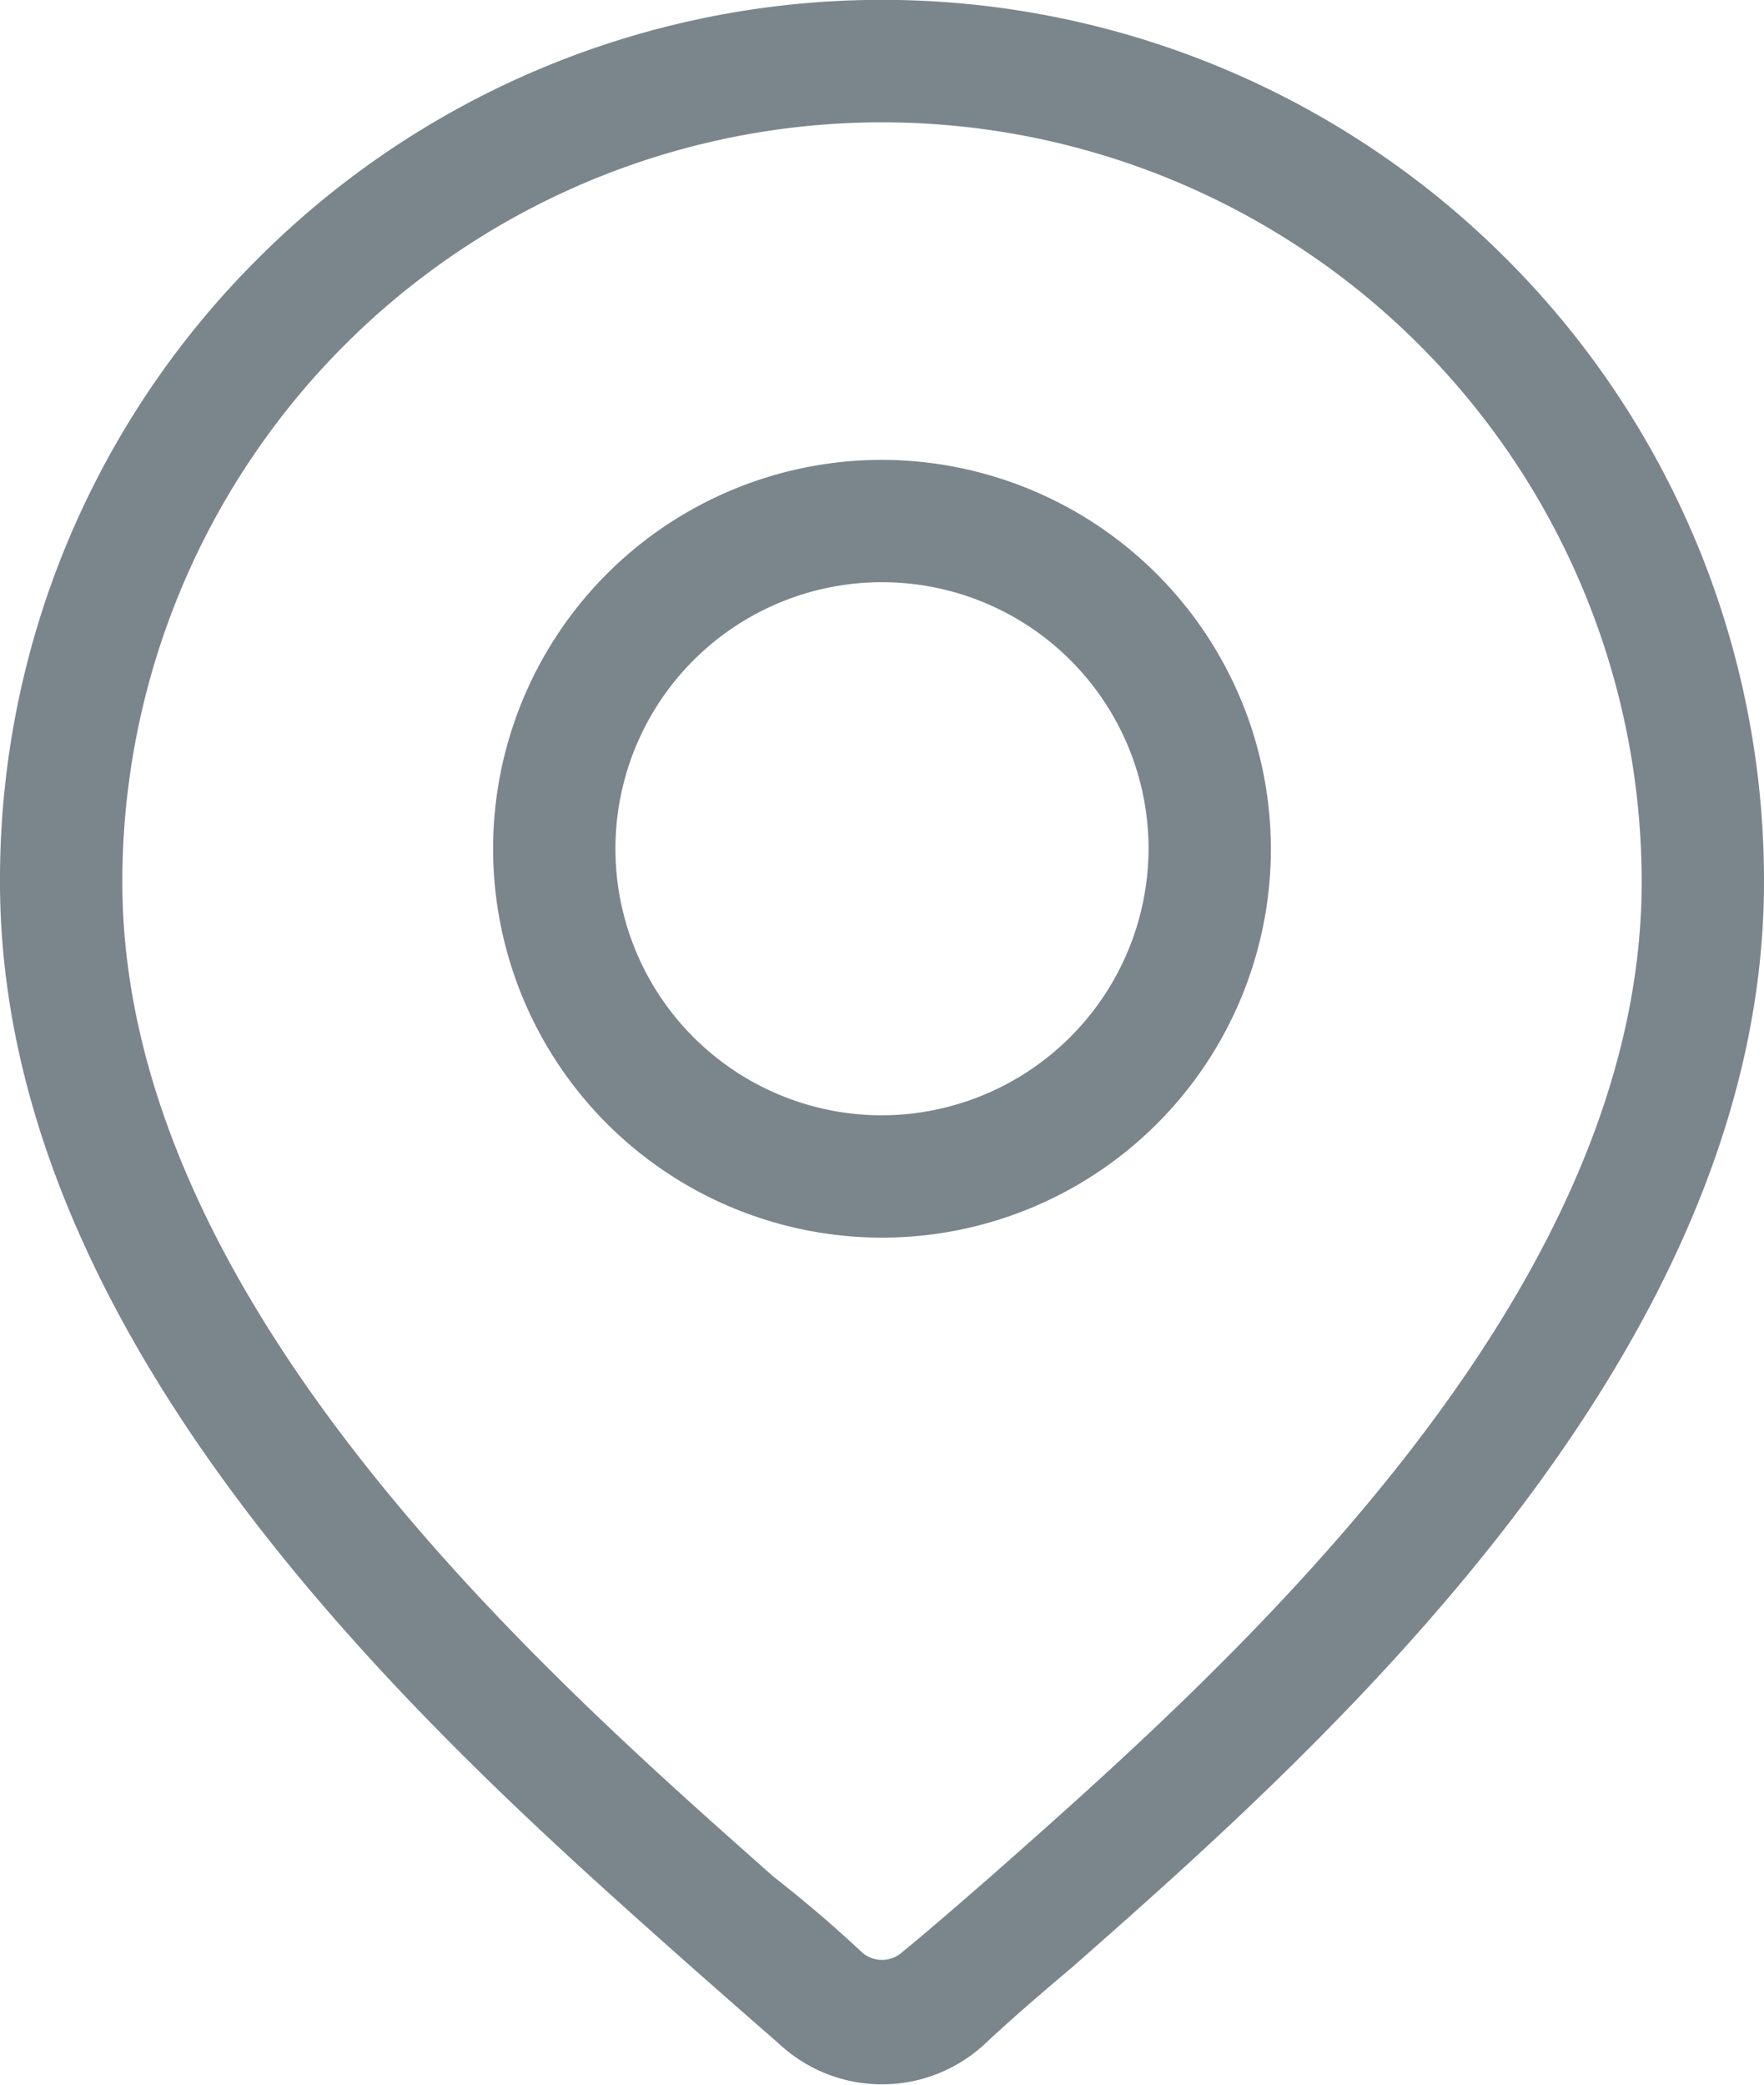
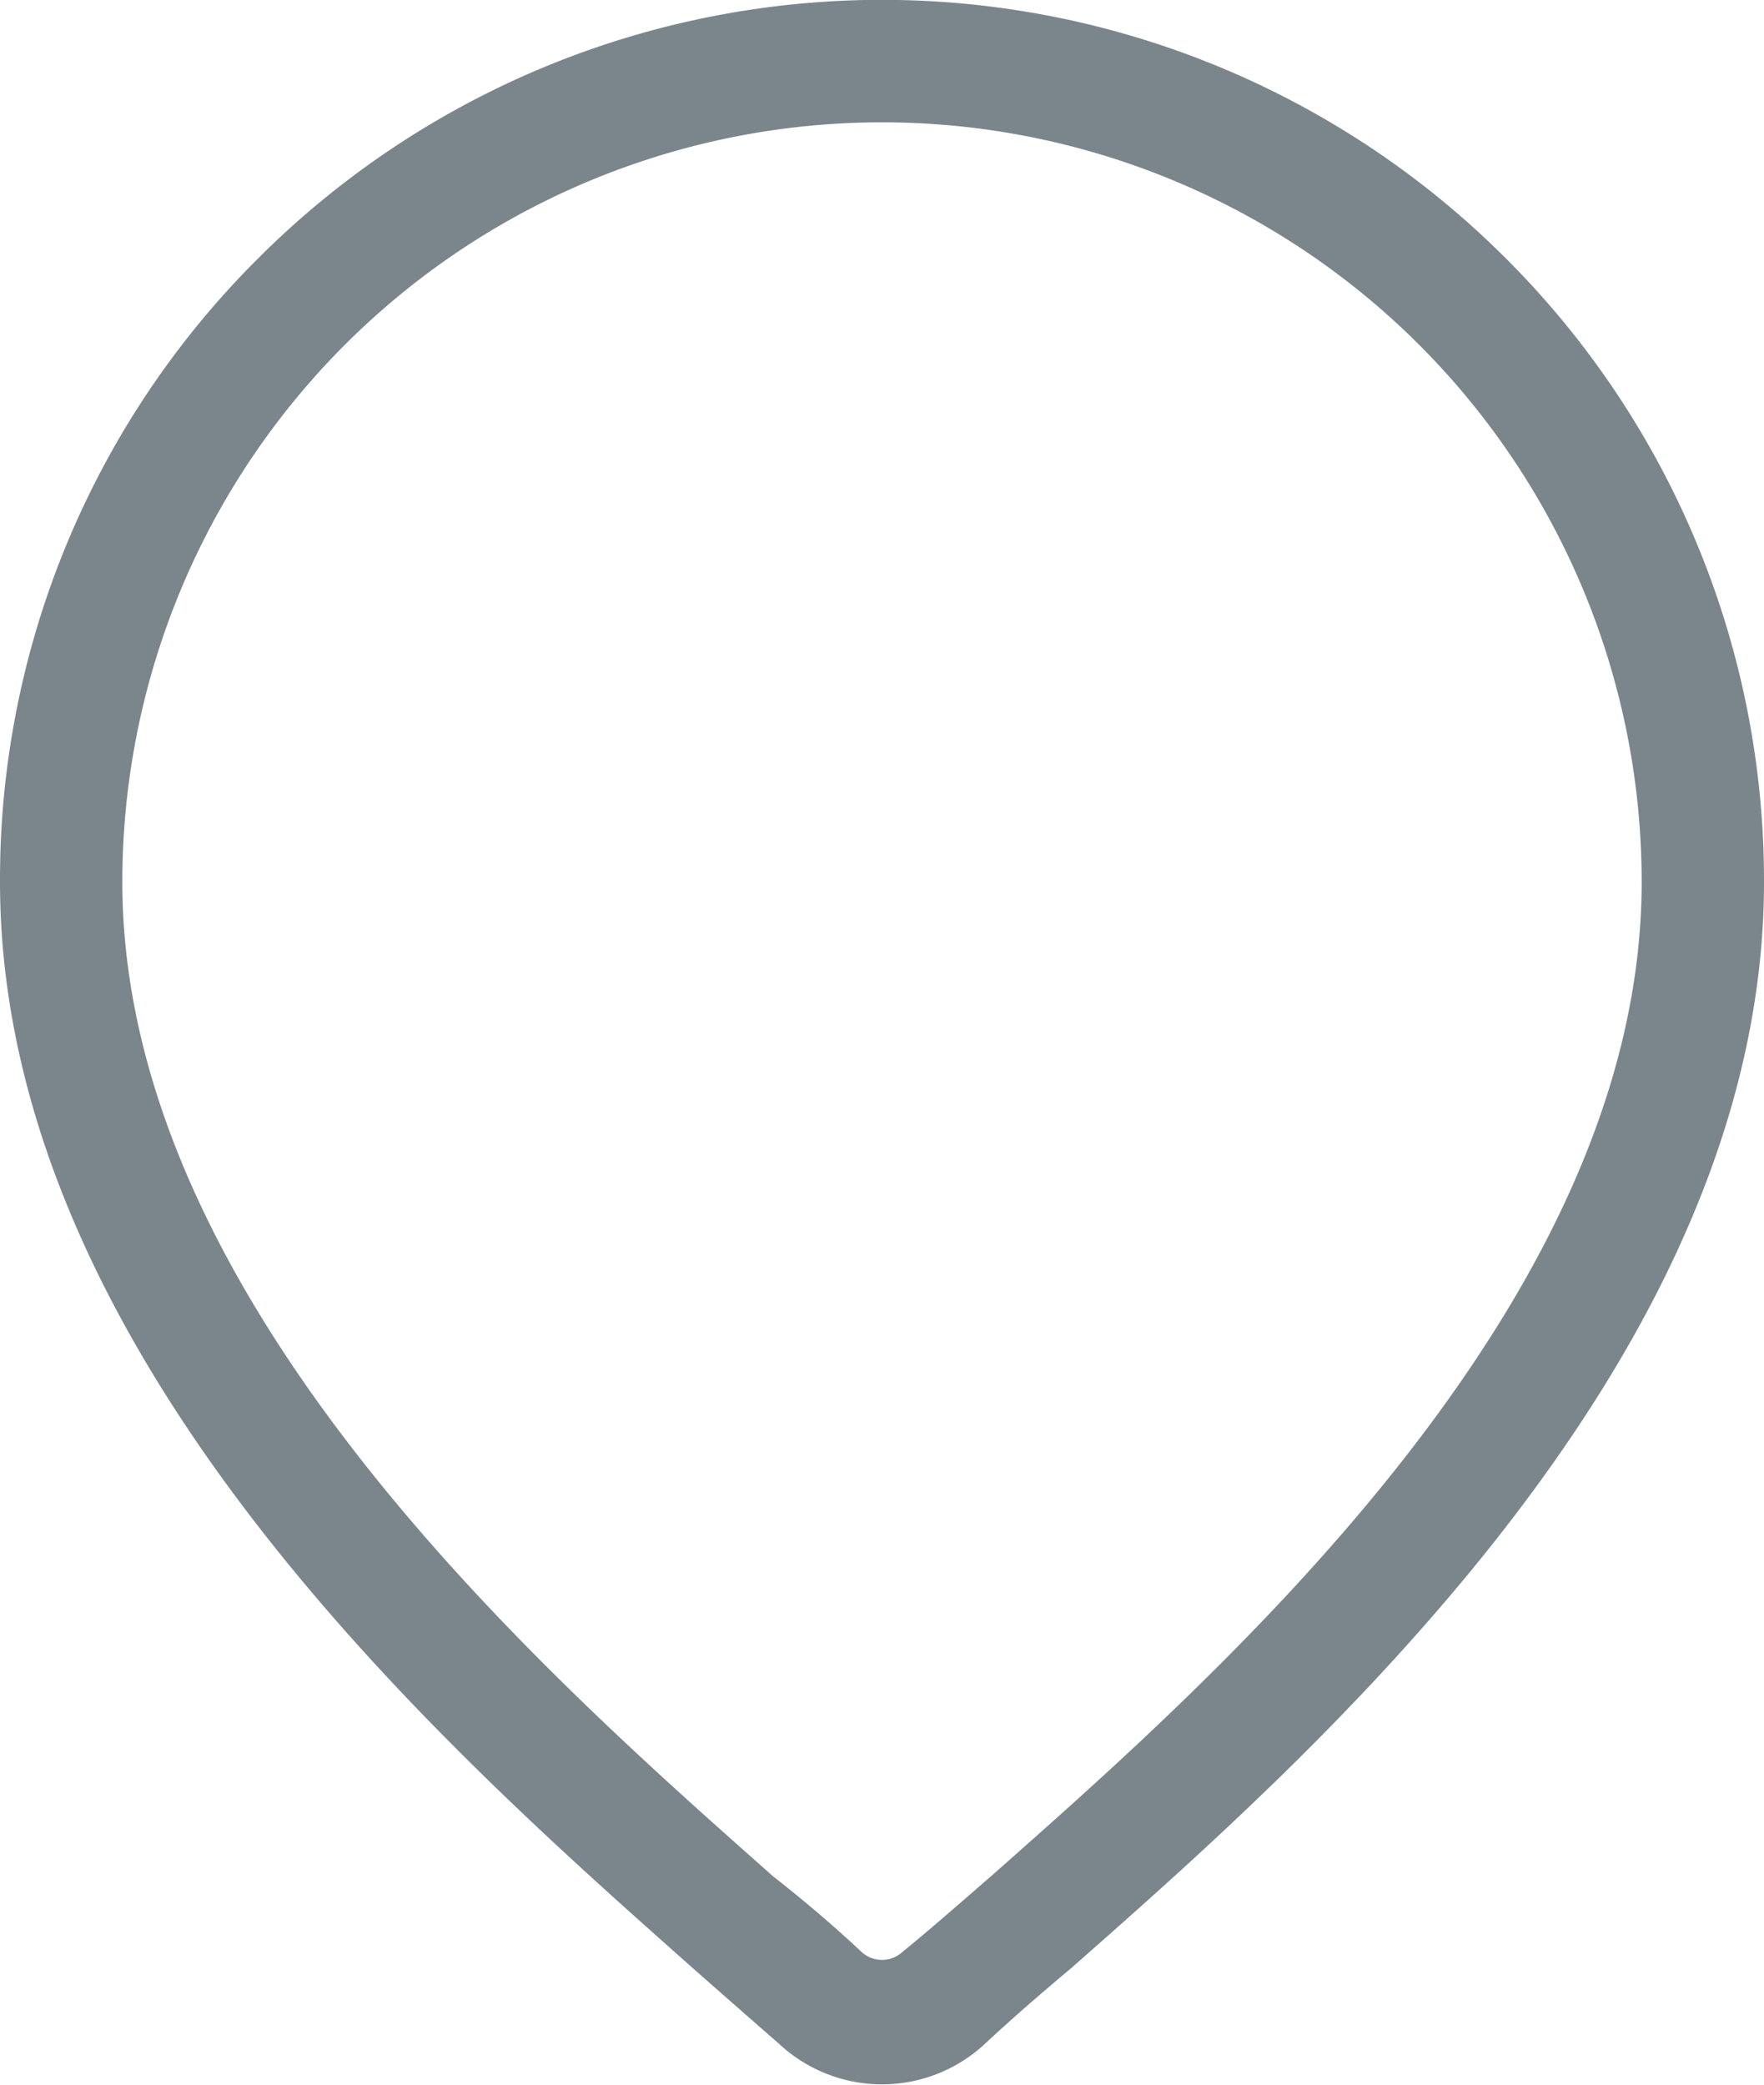
<svg xmlns="http://www.w3.org/2000/svg" viewBox="0 0 23.36 27.61">
  <defs>
    <style>.cls-1{fill:#7b868c;}</style>
  </defs>
  <g id="Layer_2" data-name="Layer 2">
    <g id="resultados">
      <path class="cls-1" d="M19.94,3.42a11.68,11.68,0,0,0-16.52,0A11.6,11.6,0,0,0,0,11.68C0,18,6,23.24,9.17,26.06q.67.59,1.14,1a2,2,0,0,0,2.74,0q.46-.43,1.14-1c3.2-2.82,9.17-8.07,9.17-14.38A11.64,11.64,0,0,0,19.94,3.42ZM13.12,24.85c-.46.4-.85.74-1.17,1a.4.4,0,0,1-.54,0c-.32-.3-.71-.64-1.17-1-3-2.66-8.62-7.59-8.62-13.17a10.06,10.06,0,0,1,20.12,0C21.74,17.26,16.13,22.19,13.12,24.85Z" />
-       <path class="cls-1" d="M11.68,6.09a5.15,5.15,0,1,0,5.15,5.15A5.16,5.16,0,0,0,11.68,6.09Zm0,8.68a3.53,3.53,0,1,1,3.53-3.53A3.54,3.54,0,0,1,11.68,14.77Z" />
    </g>
  </g>
</svg>